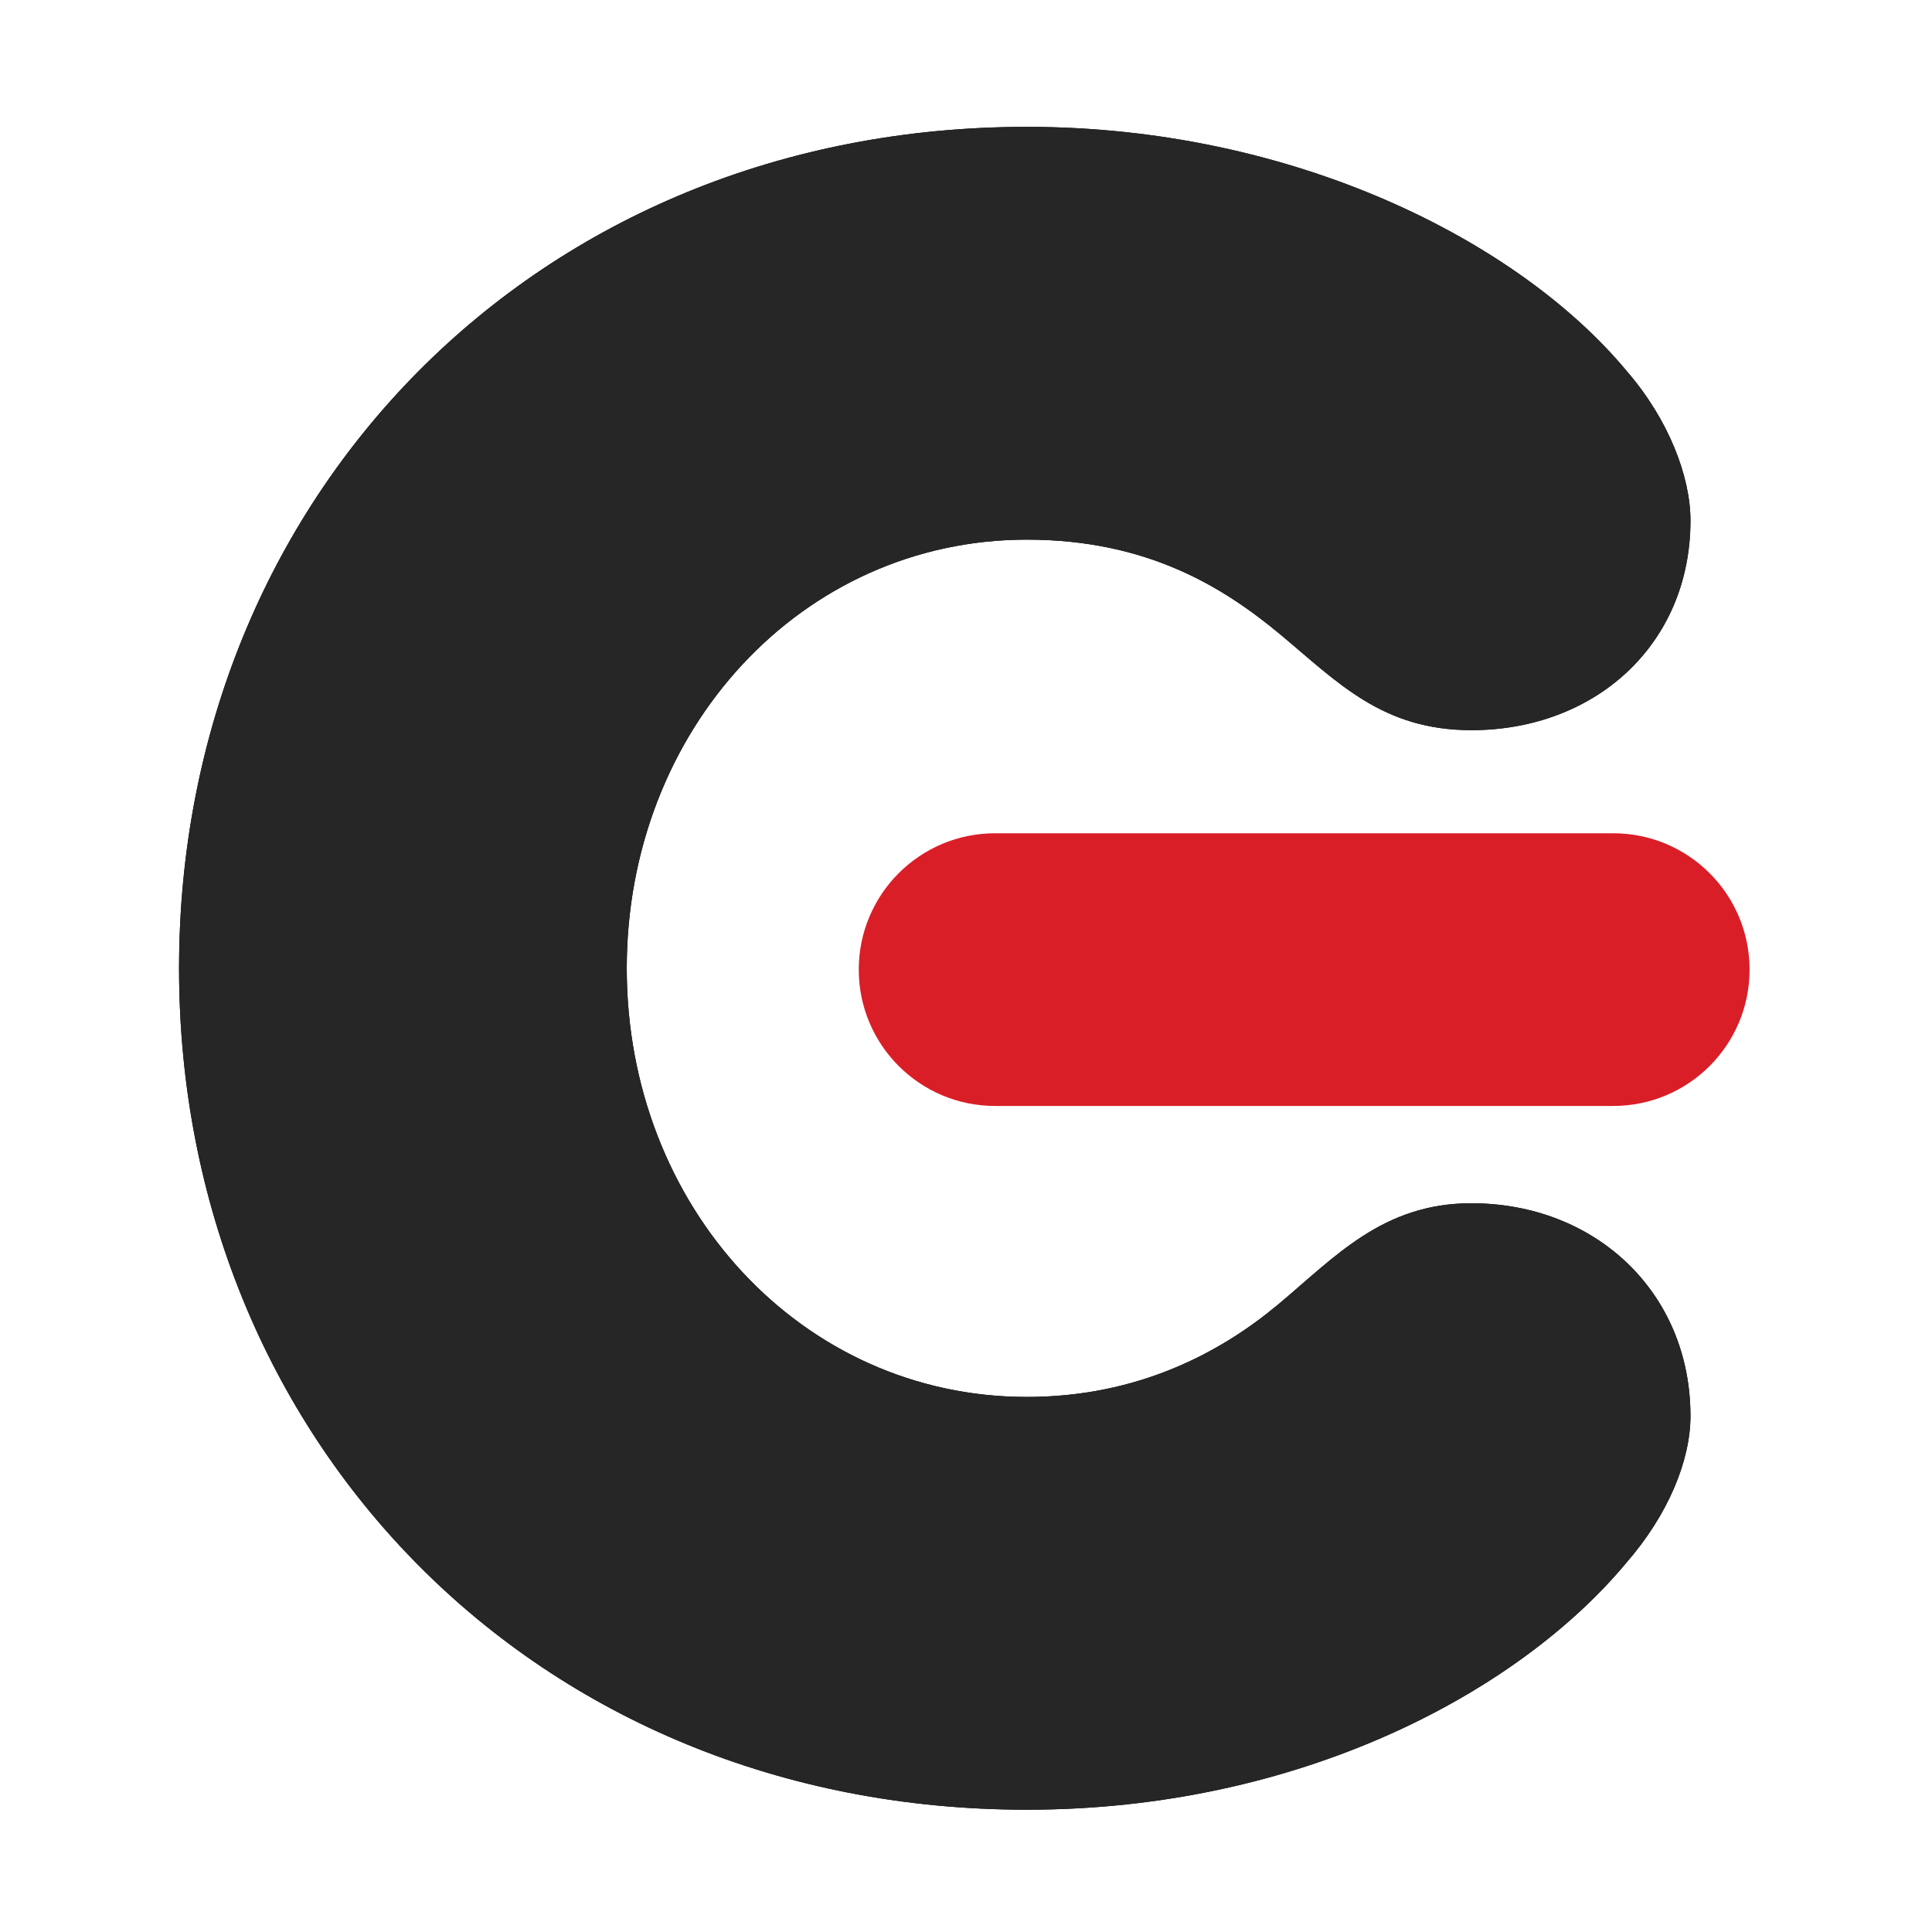
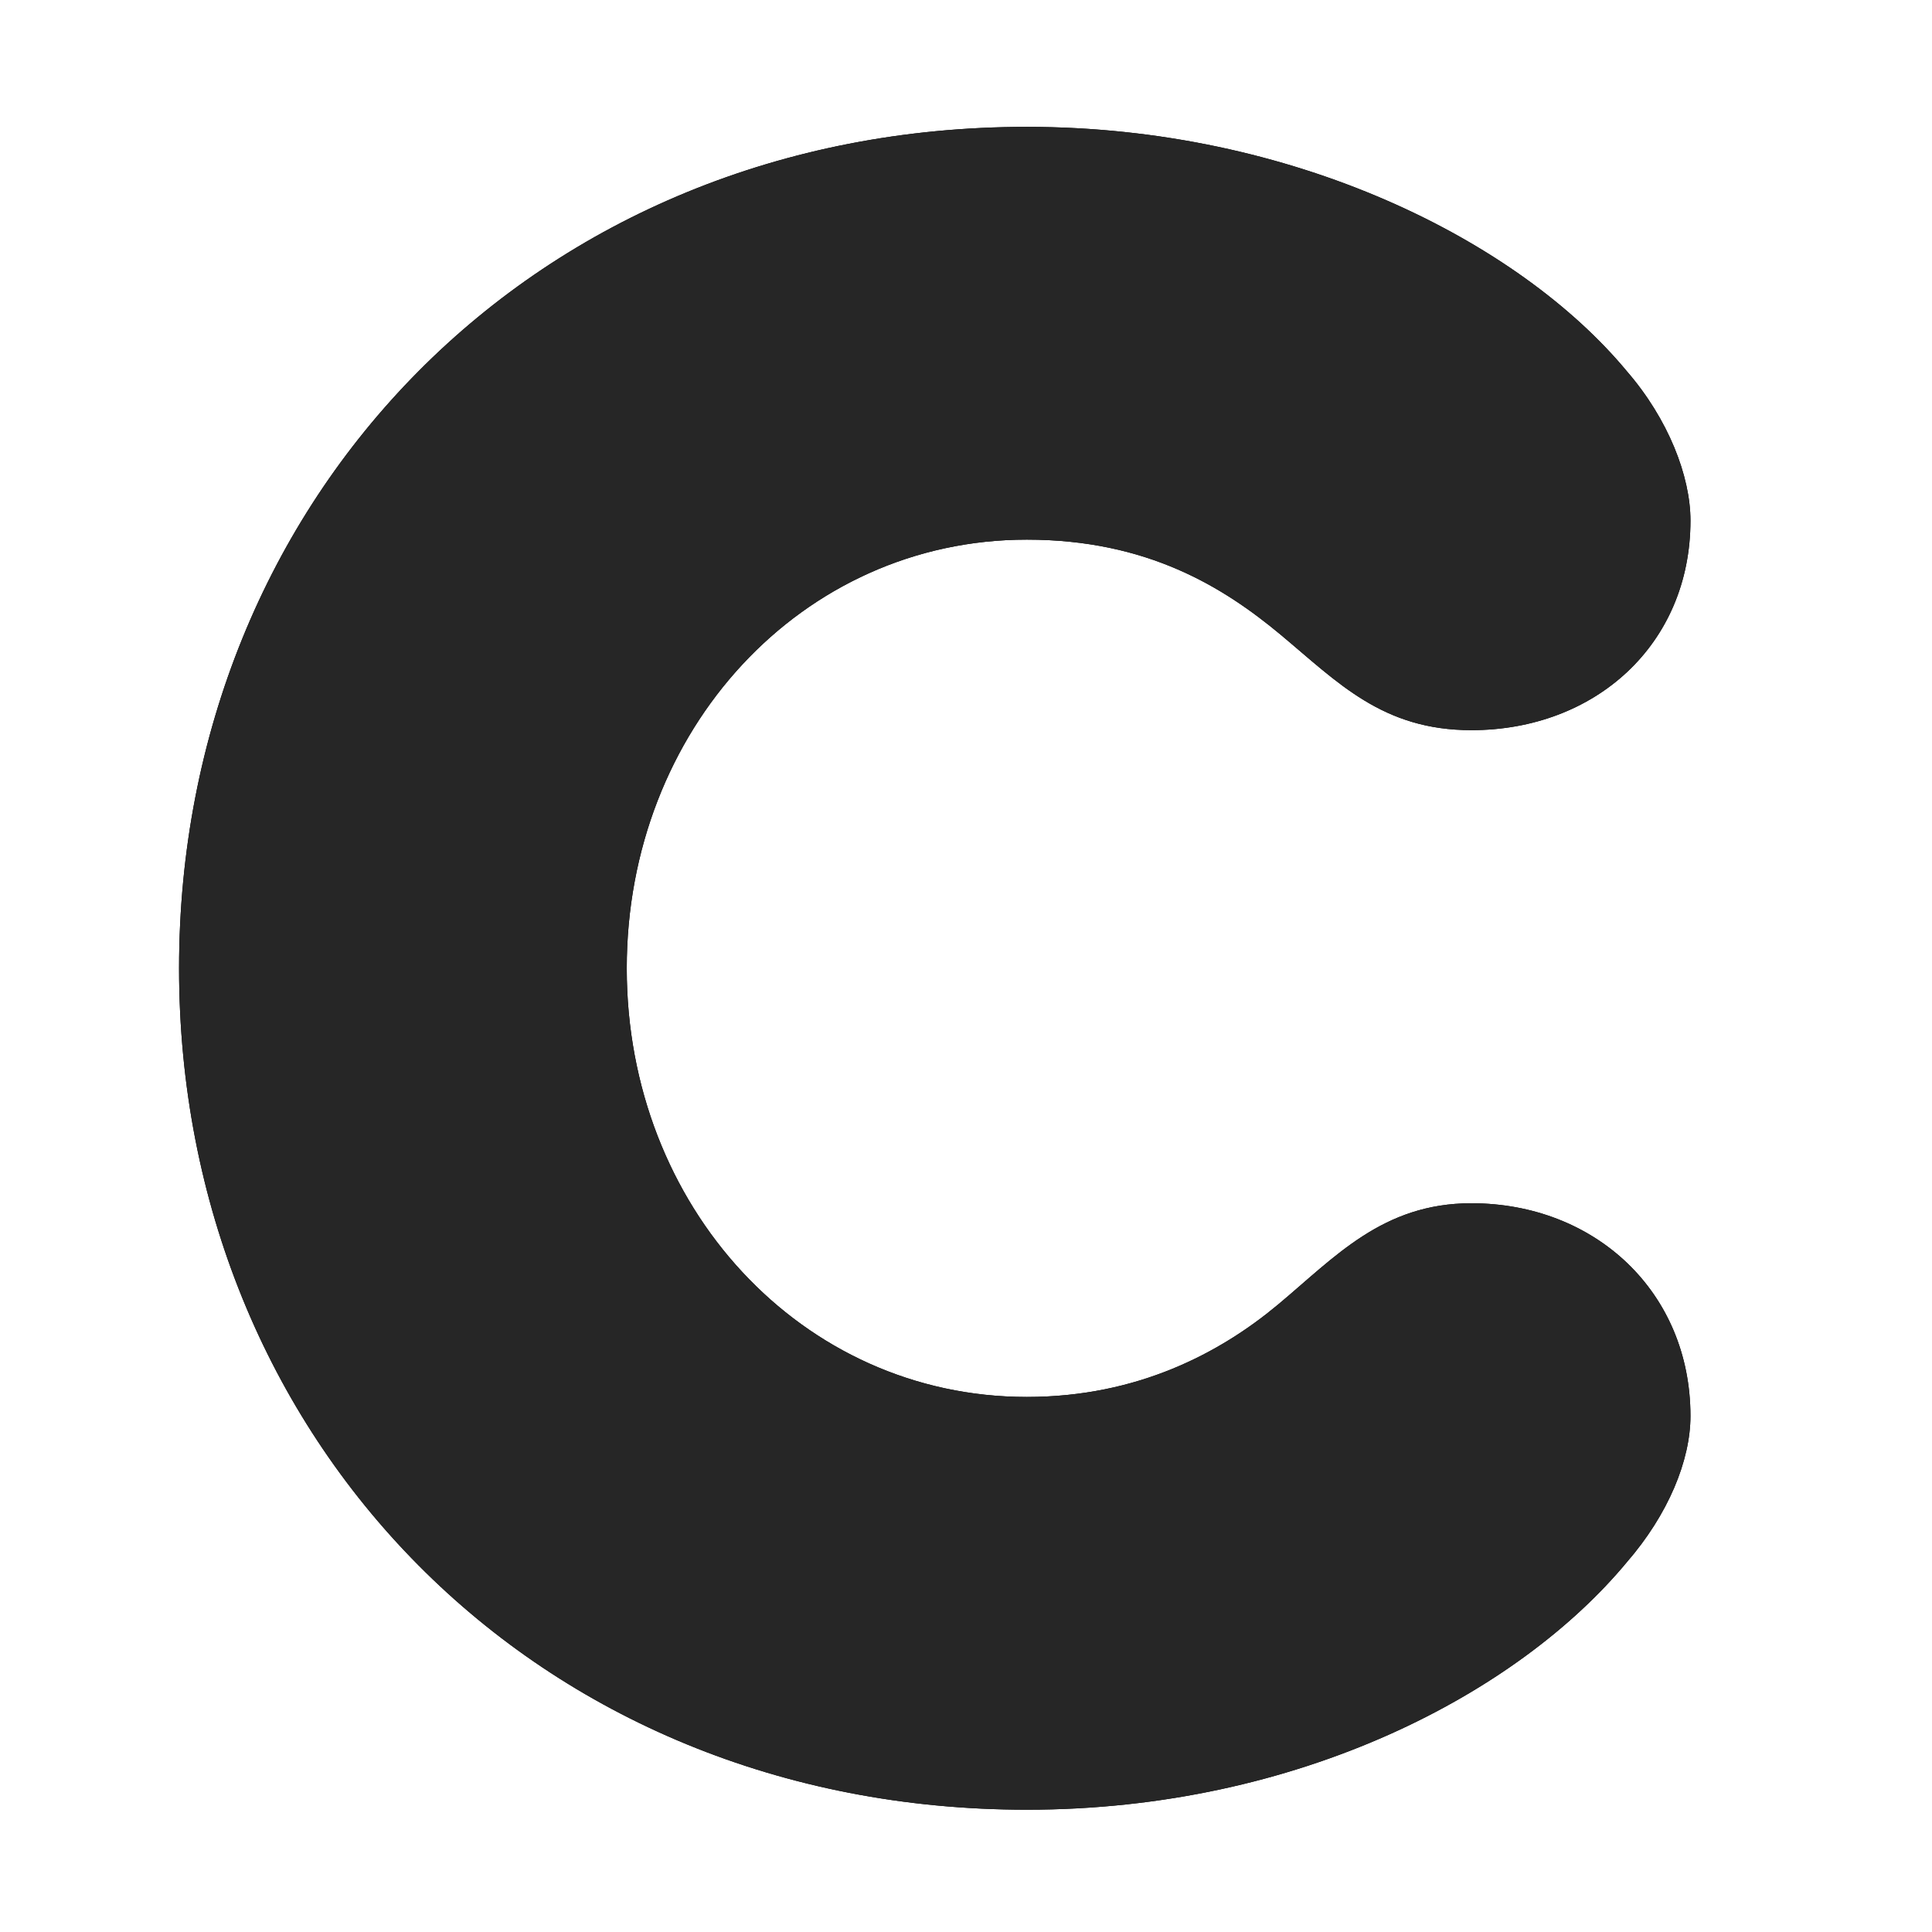
<svg xmlns="http://www.w3.org/2000/svg" version="1.1" id="Layer_1" x="0px" y="0px" viewBox="0 0 288 288" style="enable-background:new 0 0 288 288;" xml:space="preserve">
  <style type="text/css">
	.st0{fill:#DA1E28;}
	.st1{fill:#262626;}
</style>
-   <path class="st0" d="M240.481,164.864h-92.141c-11.225,0-20.325-9.1-20.325-20.325v-0  c0-11.225,9.1-20.325,20.325-20.325h92.141c11.225,0,20.325,9.1,20.325,20.325v0  C260.806,155.764,251.706,164.864,240.481,164.864z" />
  <path d="M26.692,144.343c0-70.053,53.009-125.432,126.377-125.432c39.756,0,73.364,17.039,89.458,36.445  c6.152,7.102,9.467,15.619,9.467,22.246c0,18.46-14.203,31.242-32.663,31.242  c-13.253,0-19.88-7.102-28.398-14.203c-8.522-7.097-19.88-14.199-37.865-14.199  c-33.608,0-59.64,28.402-59.64,63.901s26.032,63.897,59.64,63.897c16.565,0,28.872-6.627,37.39-13.724  c8.522-7.102,15.619-15.149,28.872-15.149c18.46,0,32.663,13.253,32.663,31.713  c0,6.627-3.315,14.674-9.467,21.771c-16.094,19.409-48.753,36.919-89.458,36.919  C79.702,269.771,26.692,214.392,26.692,144.343z" />
  <path class="st1" d="M26.692,144.343c0-70.053,53.009-125.432,126.377-125.432  c39.756,0,73.364,17.039,89.458,36.445c6.152,7.102,9.467,15.619,9.467,22.246  c0,18.46-14.203,31.242-32.663,31.242c-13.253,0-19.88-7.102-28.398-14.203  c-8.522-7.097-19.88-14.199-37.865-14.199c-33.608,0-59.64,28.402-59.64,63.901  s26.032,63.897,59.64,63.897c16.565,0,28.872-6.627,37.39-13.724  c8.522-7.102,15.619-15.149,28.872-15.149c18.46,0,32.663,13.253,32.663,31.713  c0,6.627-3.315,14.674-9.467,21.771c-16.094,19.409-48.753,36.919-89.458,36.919  C79.702,269.771,26.692,214.392,26.692,144.343z" />
</svg>